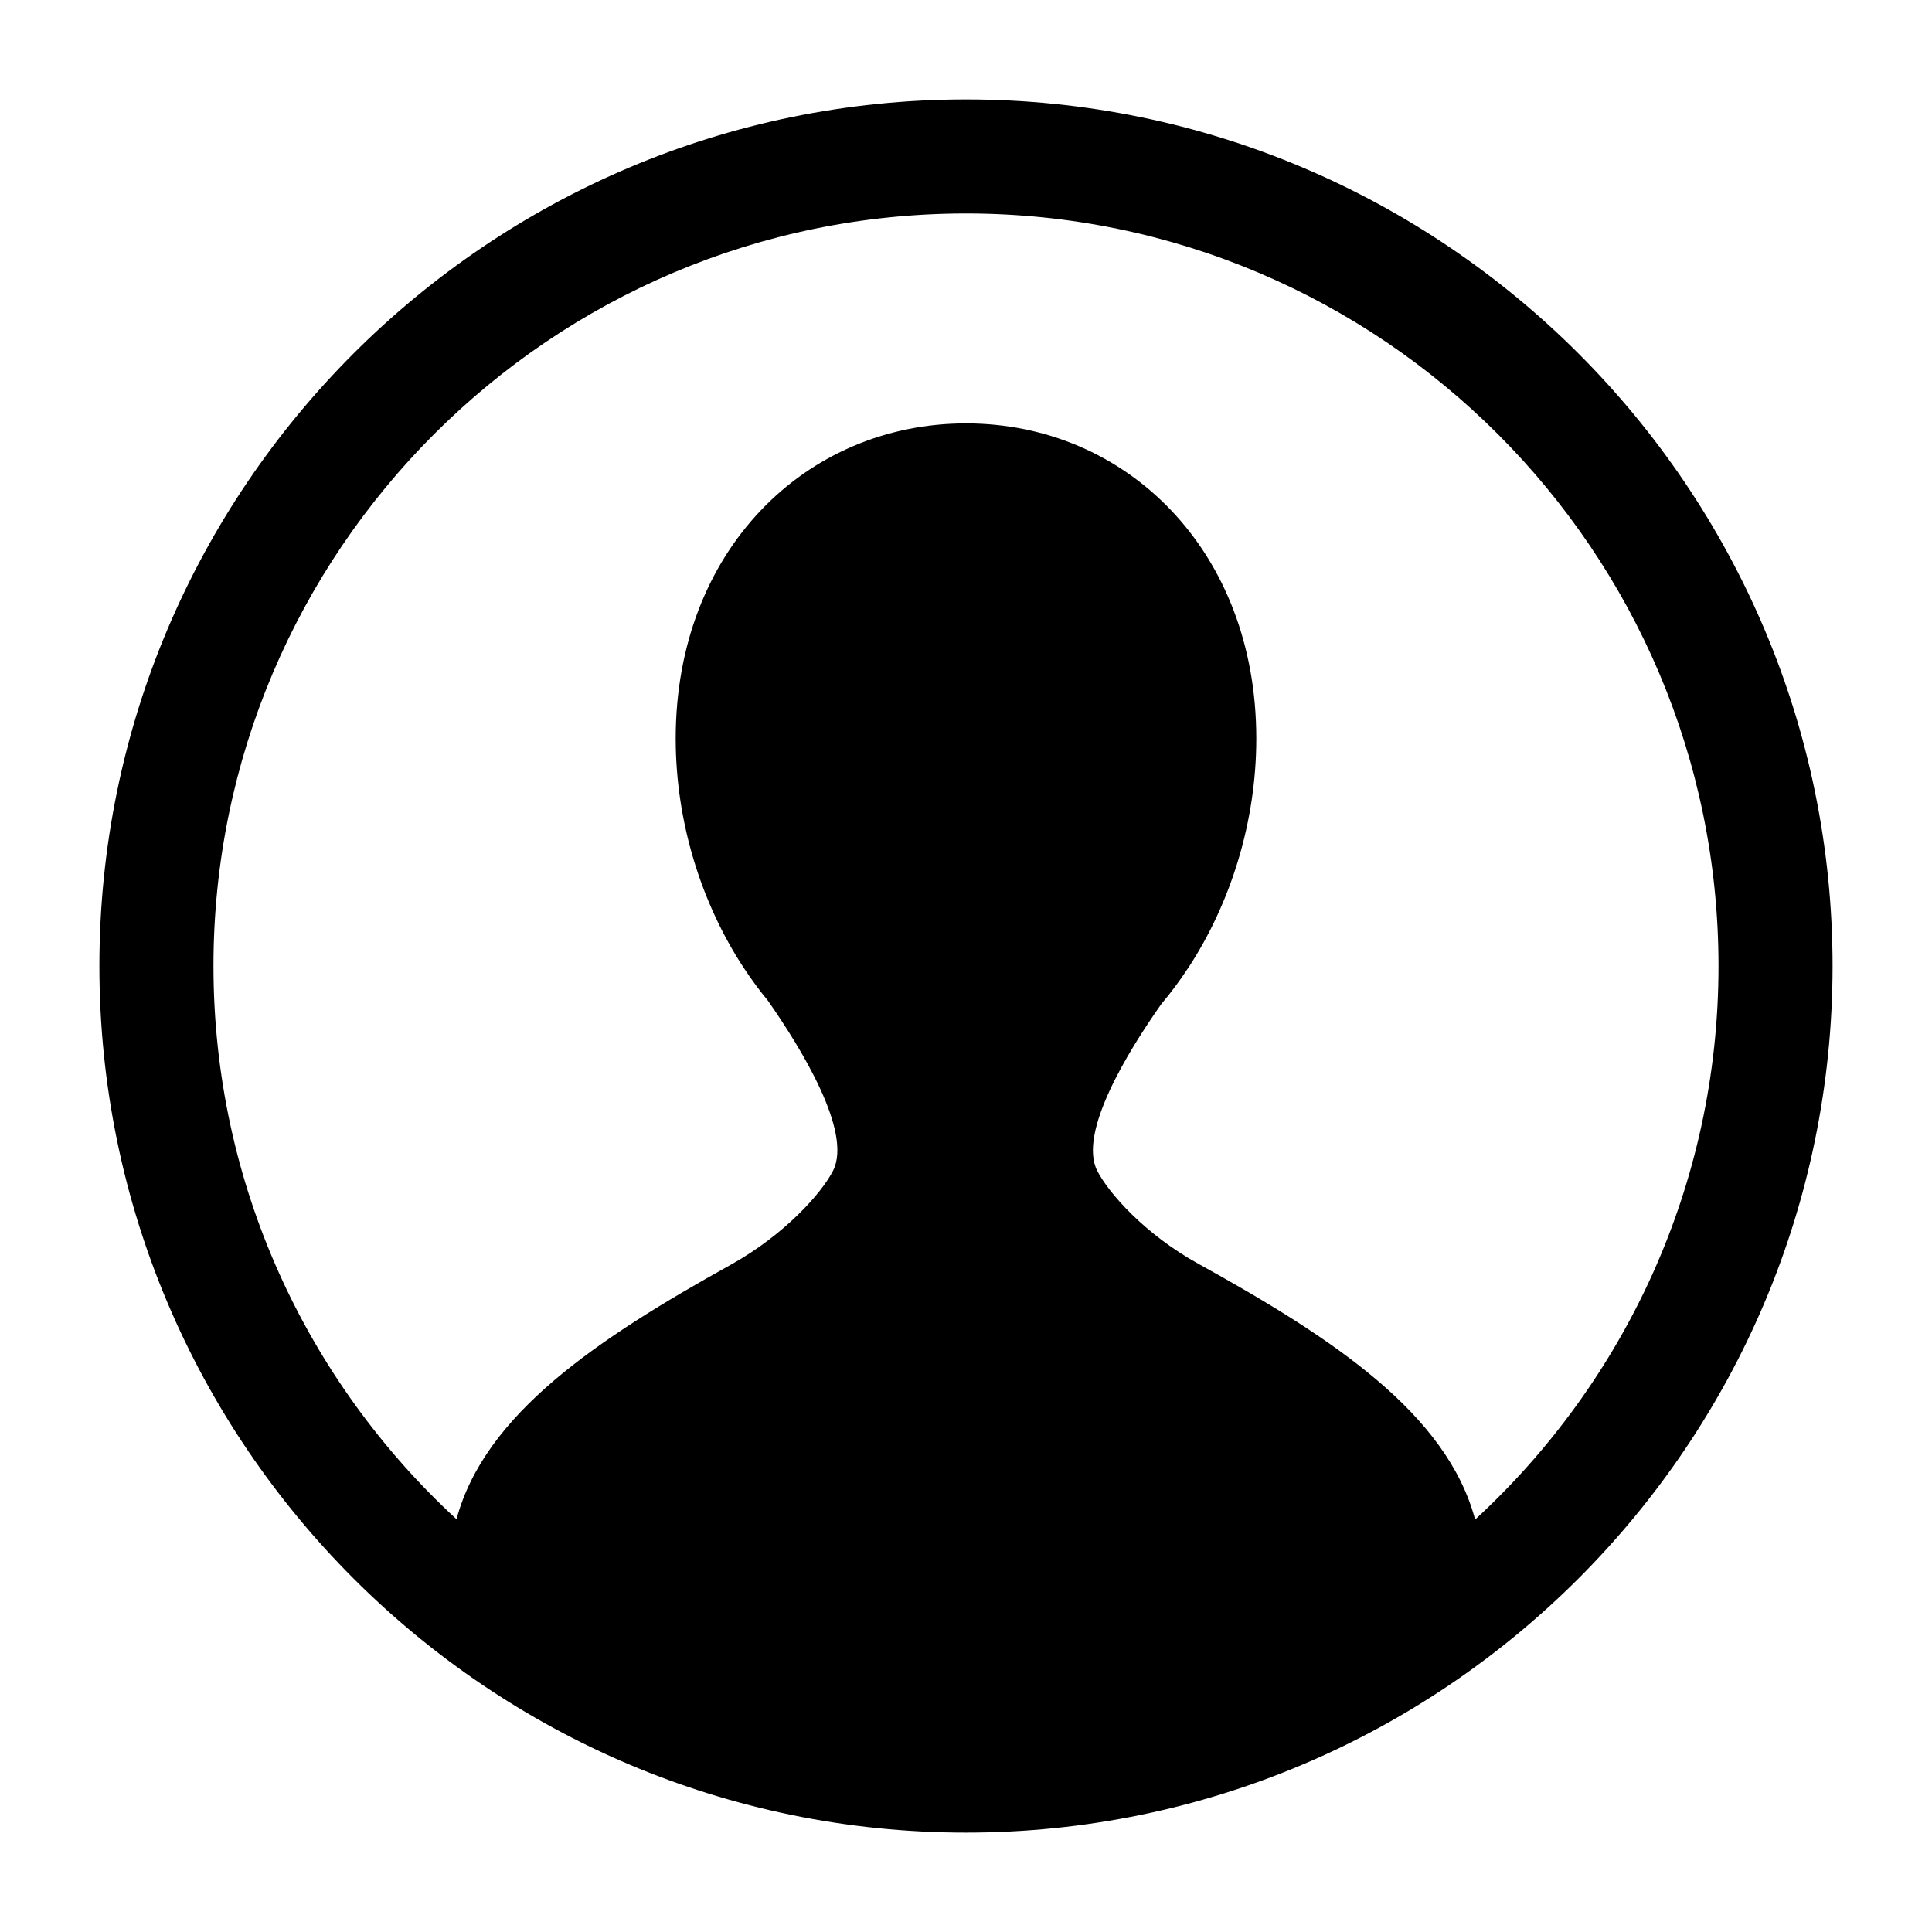
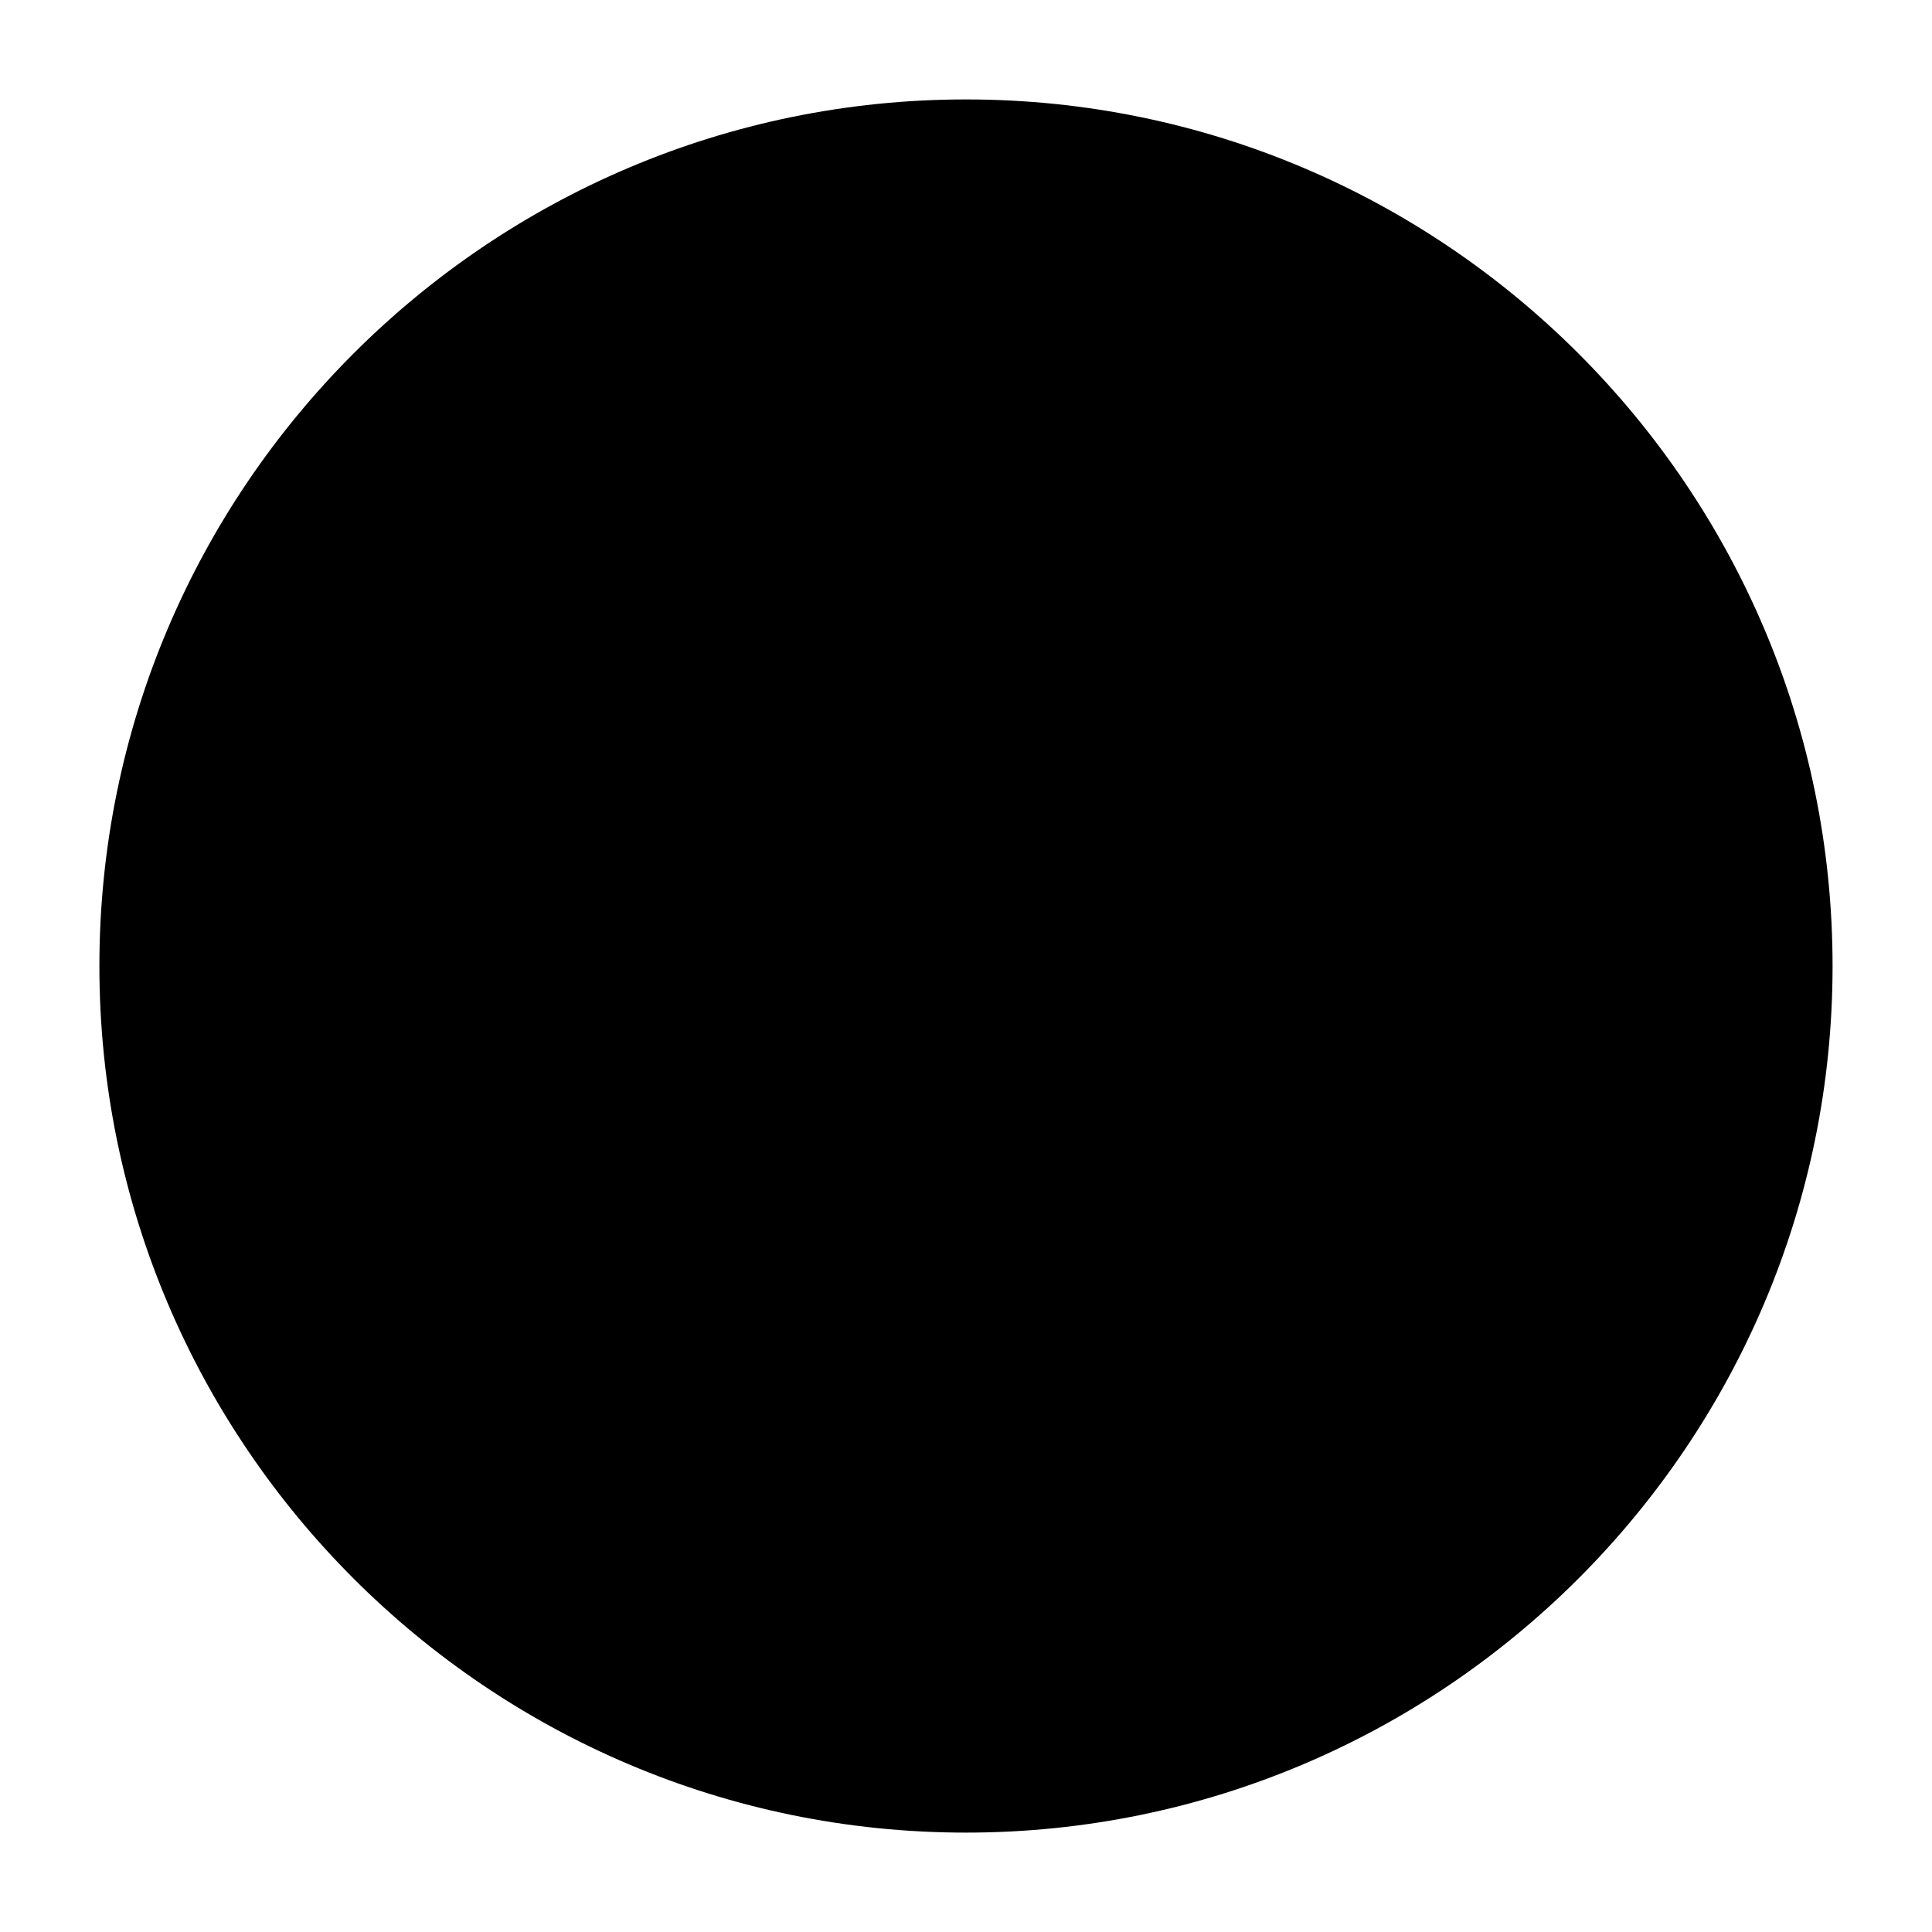
<svg xmlns="http://www.w3.org/2000/svg" fill="#000000" width="800px" height="800px" version="1.1" viewBox="144 144 512 512">
-   <path d="m400 170.35c-126.63 0-229.66 103.02-229.66 229.65 0 126.62 103.02 229.66 229.66 229.66s229.65-103.02 229.65-229.66-103.02-229.65-229.65-229.65zm134.92 376.34c-7.508-28.098-37.68-48.078-73.387-67.797-14.137-7.805-23.836-18.832-26.773-24.668-5.074-10.035 8.102-31.5 16.953-44.082 2.559-3.023 4.949-6.246 7.176-9.645 0.066-0.074 0.098-0.109 0.098-0.109h-0.012c11.203-17.133 17.957-38.633 17.957-60.672 0-49.82-34.441-83.512-76.926-83.512-42.496 0-76.938 33.695-76.938 83.512 0 22.016 6.734 43.488 17.922 60.609h-0.016s0.035 0.039 0.09 0.105c2.012 3.066 4.172 6 6.453 8.766 8.711 12.461 22.449 34.746 17.262 45.031-2.961 5.879-12.836 17.004-27.109 24.938-35.309 19.629-65.199 39.543-72.691 67.438-39.57-36.465-64.406-88.688-64.406-146.61 0-109.96 89.461-199.42 199.43-199.42 109.96 0 199.42 89.461 199.42 199.42 0 57.977-24.879 110.23-64.504 146.7z" />
+   <path d="m400 170.35c-126.63 0-229.66 103.02-229.66 229.65 0 126.62 103.02 229.66 229.66 229.66s229.65-103.02 229.65-229.66-103.02-229.65-229.65-229.65zm134.92 376.34c-7.508-28.098-37.68-48.078-73.387-67.797-14.137-7.805-23.836-18.832-26.773-24.668-5.074-10.035 8.102-31.5 16.953-44.082 2.559-3.023 4.949-6.246 7.176-9.645 0.066-0.074 0.098-0.109 0.098-0.109h-0.012c11.203-17.133 17.957-38.633 17.957-60.672 0-49.82-34.441-83.512-76.926-83.512-42.496 0-76.938 33.695-76.938 83.512 0 22.016 6.734 43.488 17.922 60.609h-0.016s0.035 0.039 0.09 0.105z" />
</svg>